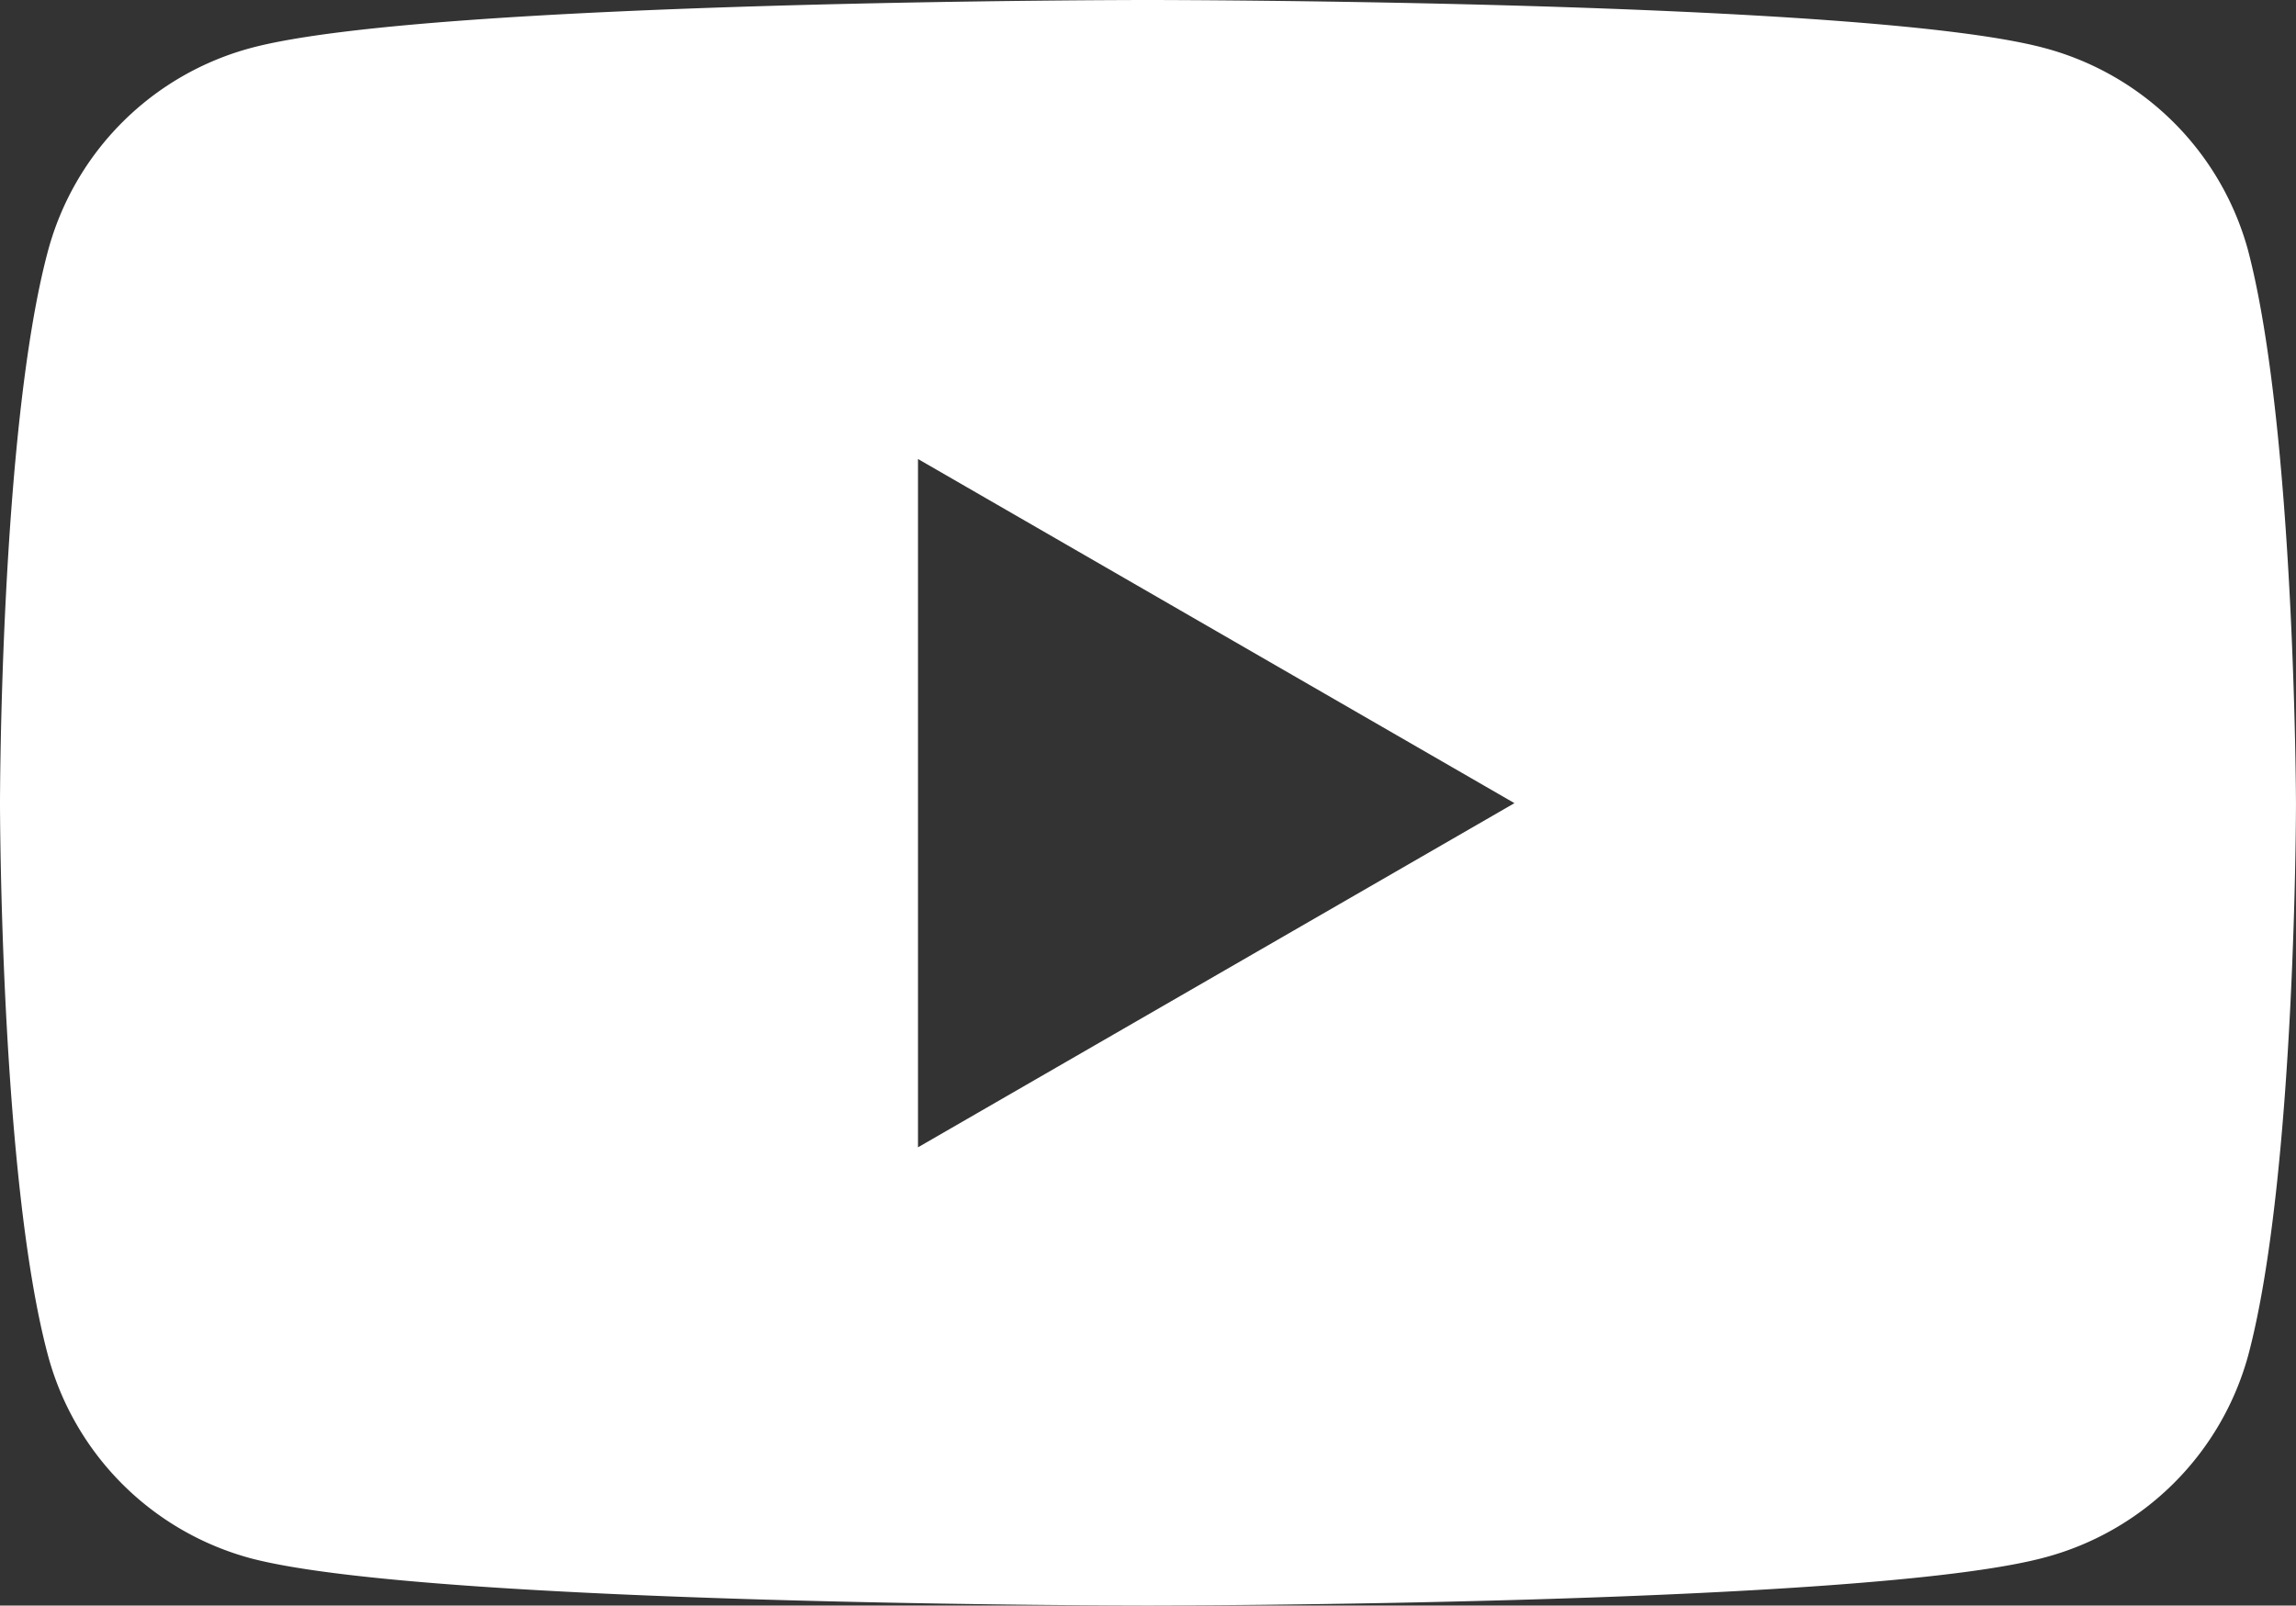
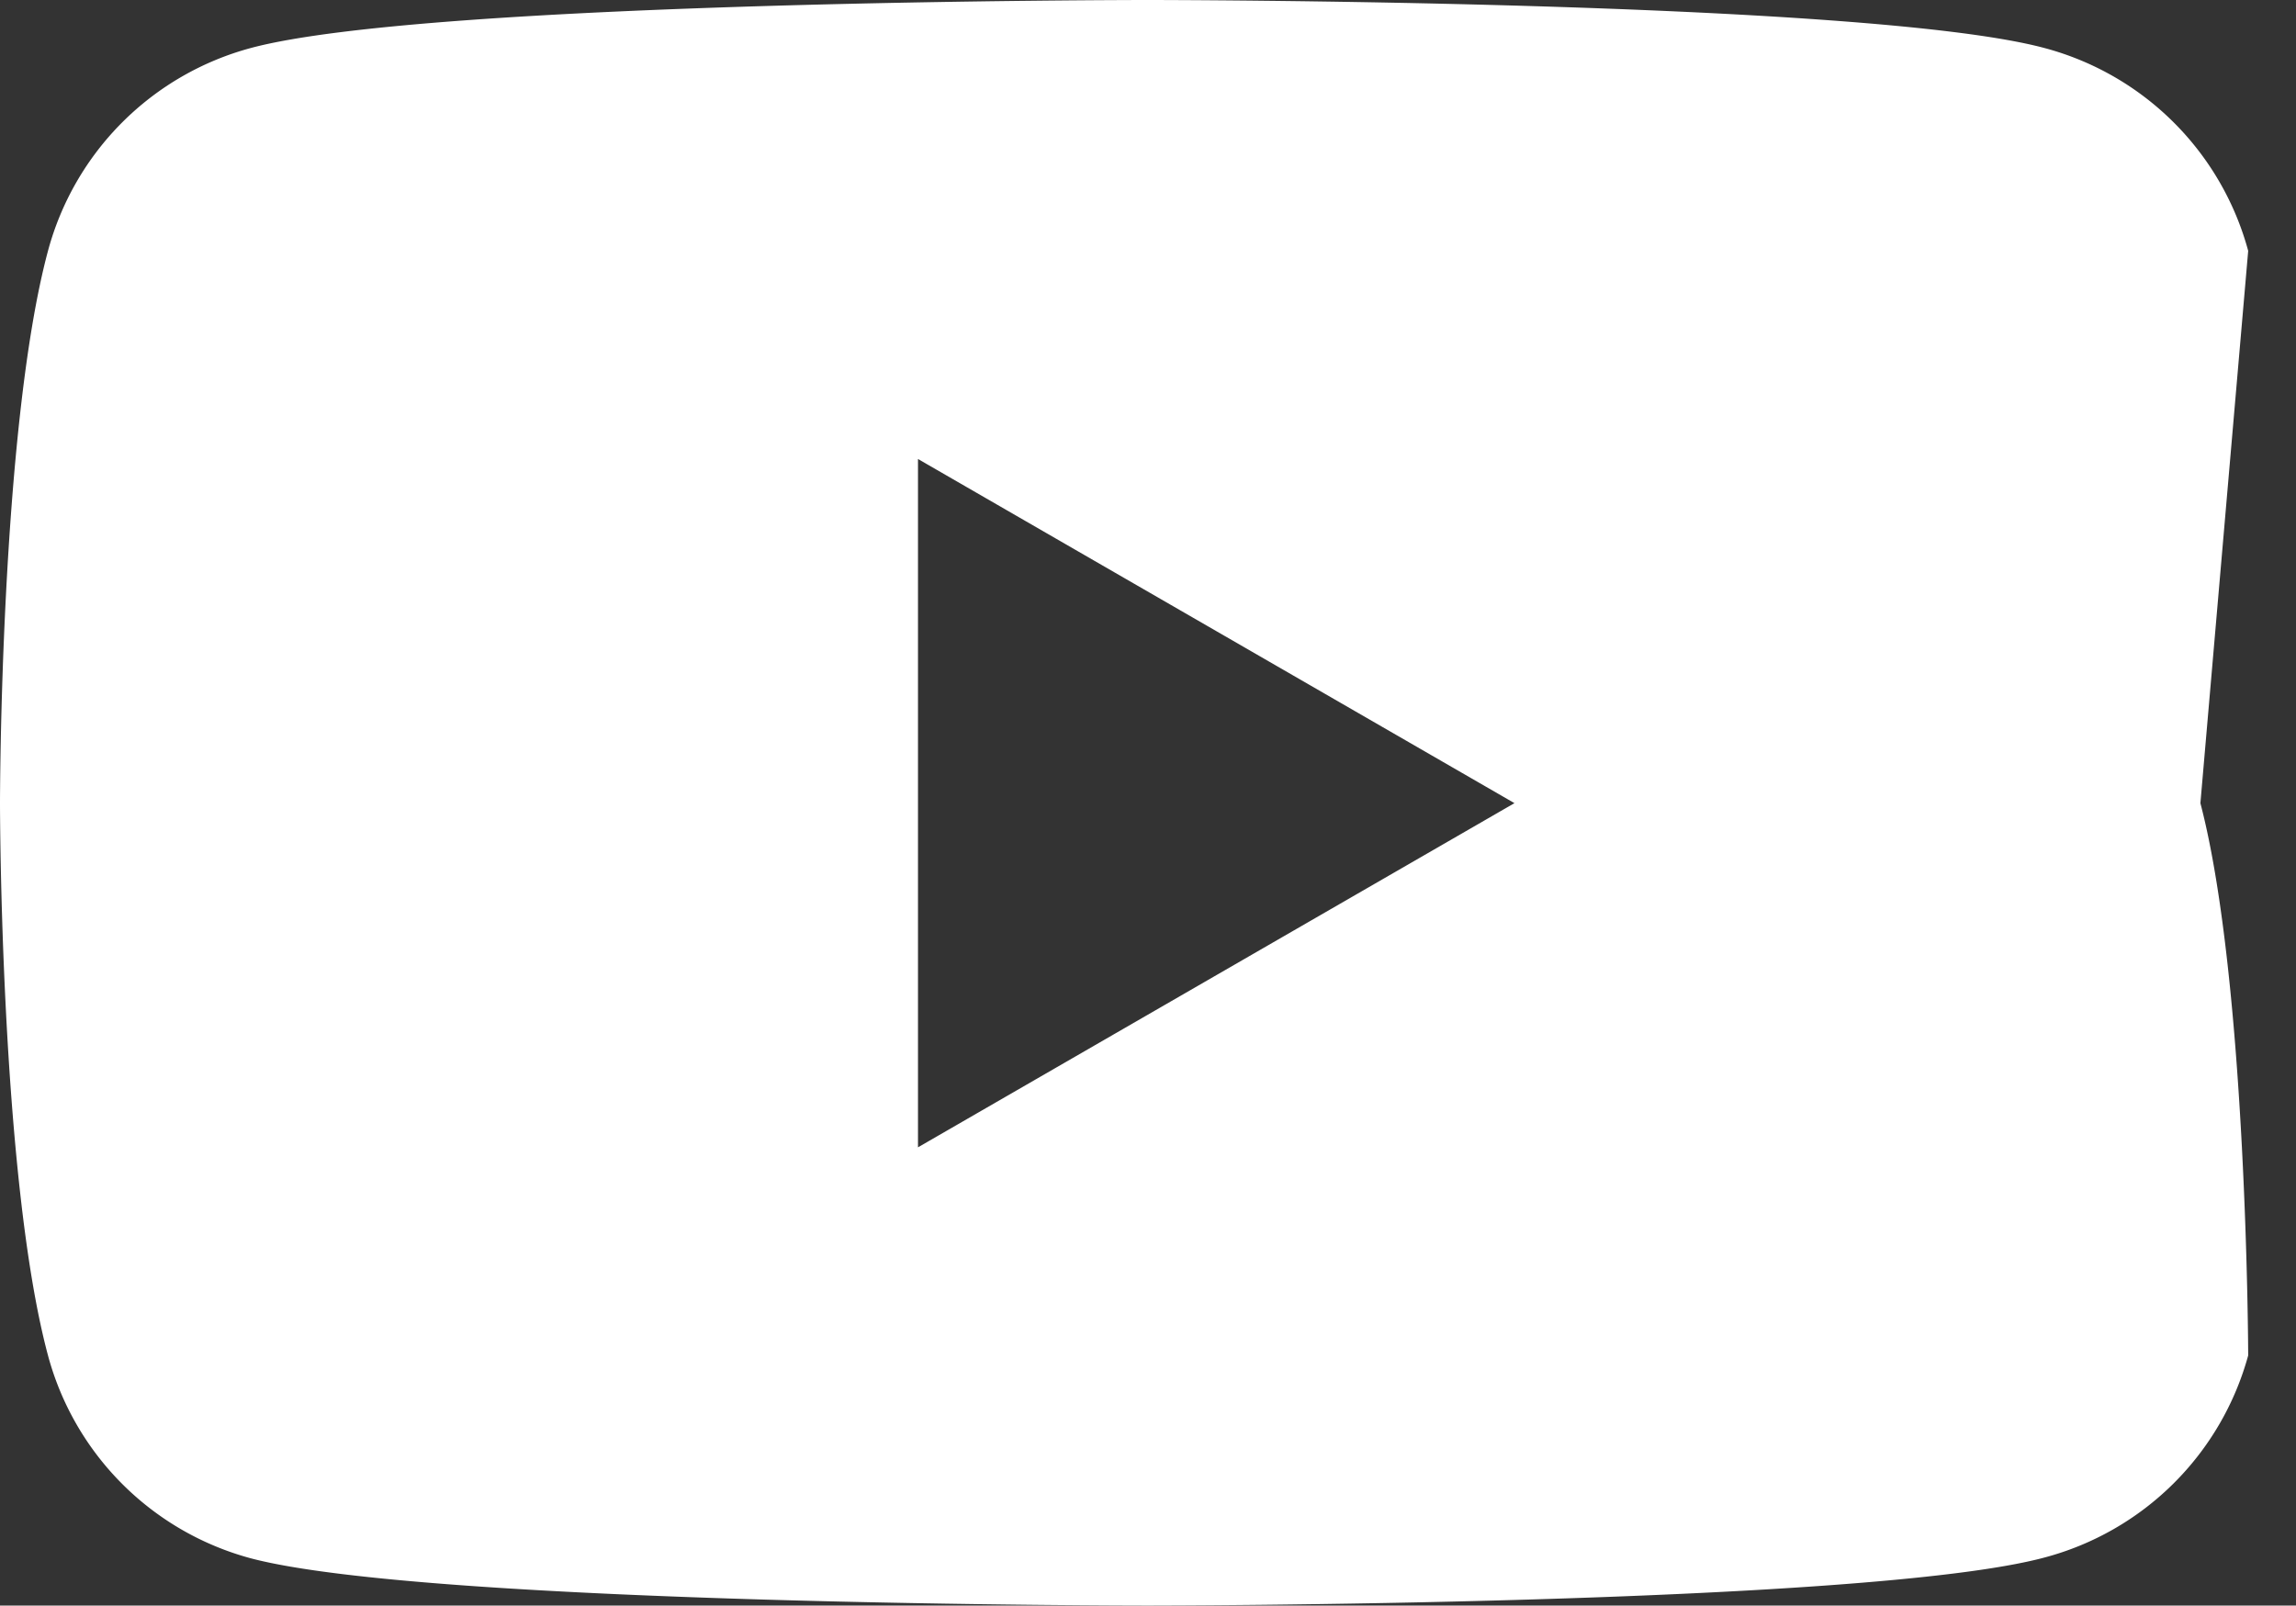
<svg xmlns="http://www.w3.org/2000/svg" width="98.927" height="69.191" viewBox="0 0 98.927 69.191">
  <rect x="0" y="0" width="98.927" height="69.191" fill="#333333" stroke="none" />
  <g transform="translate(-480.257 -7465.305)">
-     <path d="M96.867,10.81a12.4,12.4,0,0,0-8.783-8.742C80.367,0,49.443,0,49.443,0S18.511,0,10.81,2.068A12.381,12.381,0,0,0,2.068,10.81C0,18.519,0,34.612,0,34.612S0,50.7,2.068,58.413a12.381,12.381,0,0,0,8.742,8.742c7.709,2.035,38.633,2.035,38.633,2.035s30.932,0,38.641-2.068a12.4,12.4,0,0,0,8.783-8.71c2.059-7.709,2.059-23.8,2.059-23.8s-.041-16.093-2.059-23.8ZM39.553,49.443V19.78l25.7,14.831Z" transform="translate(480.257 7465.305)" fill="#fff" />
+     <path d="M96.867,10.81a12.4,12.4,0,0,0-8.783-8.742C80.367,0,49.443,0,49.443,0S18.511,0,10.81,2.068A12.381,12.381,0,0,0,2.068,10.81C0,18.519,0,34.612,0,34.612S0,50.7,2.068,58.413a12.381,12.381,0,0,0,8.742,8.742c7.709,2.035,38.633,2.035,38.633,2.035s30.932,0,38.641-2.068a12.4,12.4,0,0,0,8.783-8.71s-.041-16.093-2.059-23.8ZM39.553,49.443V19.78l25.7,14.831Z" transform="translate(480.257 7465.305)" fill="#fff" />
  </g>
</svg>